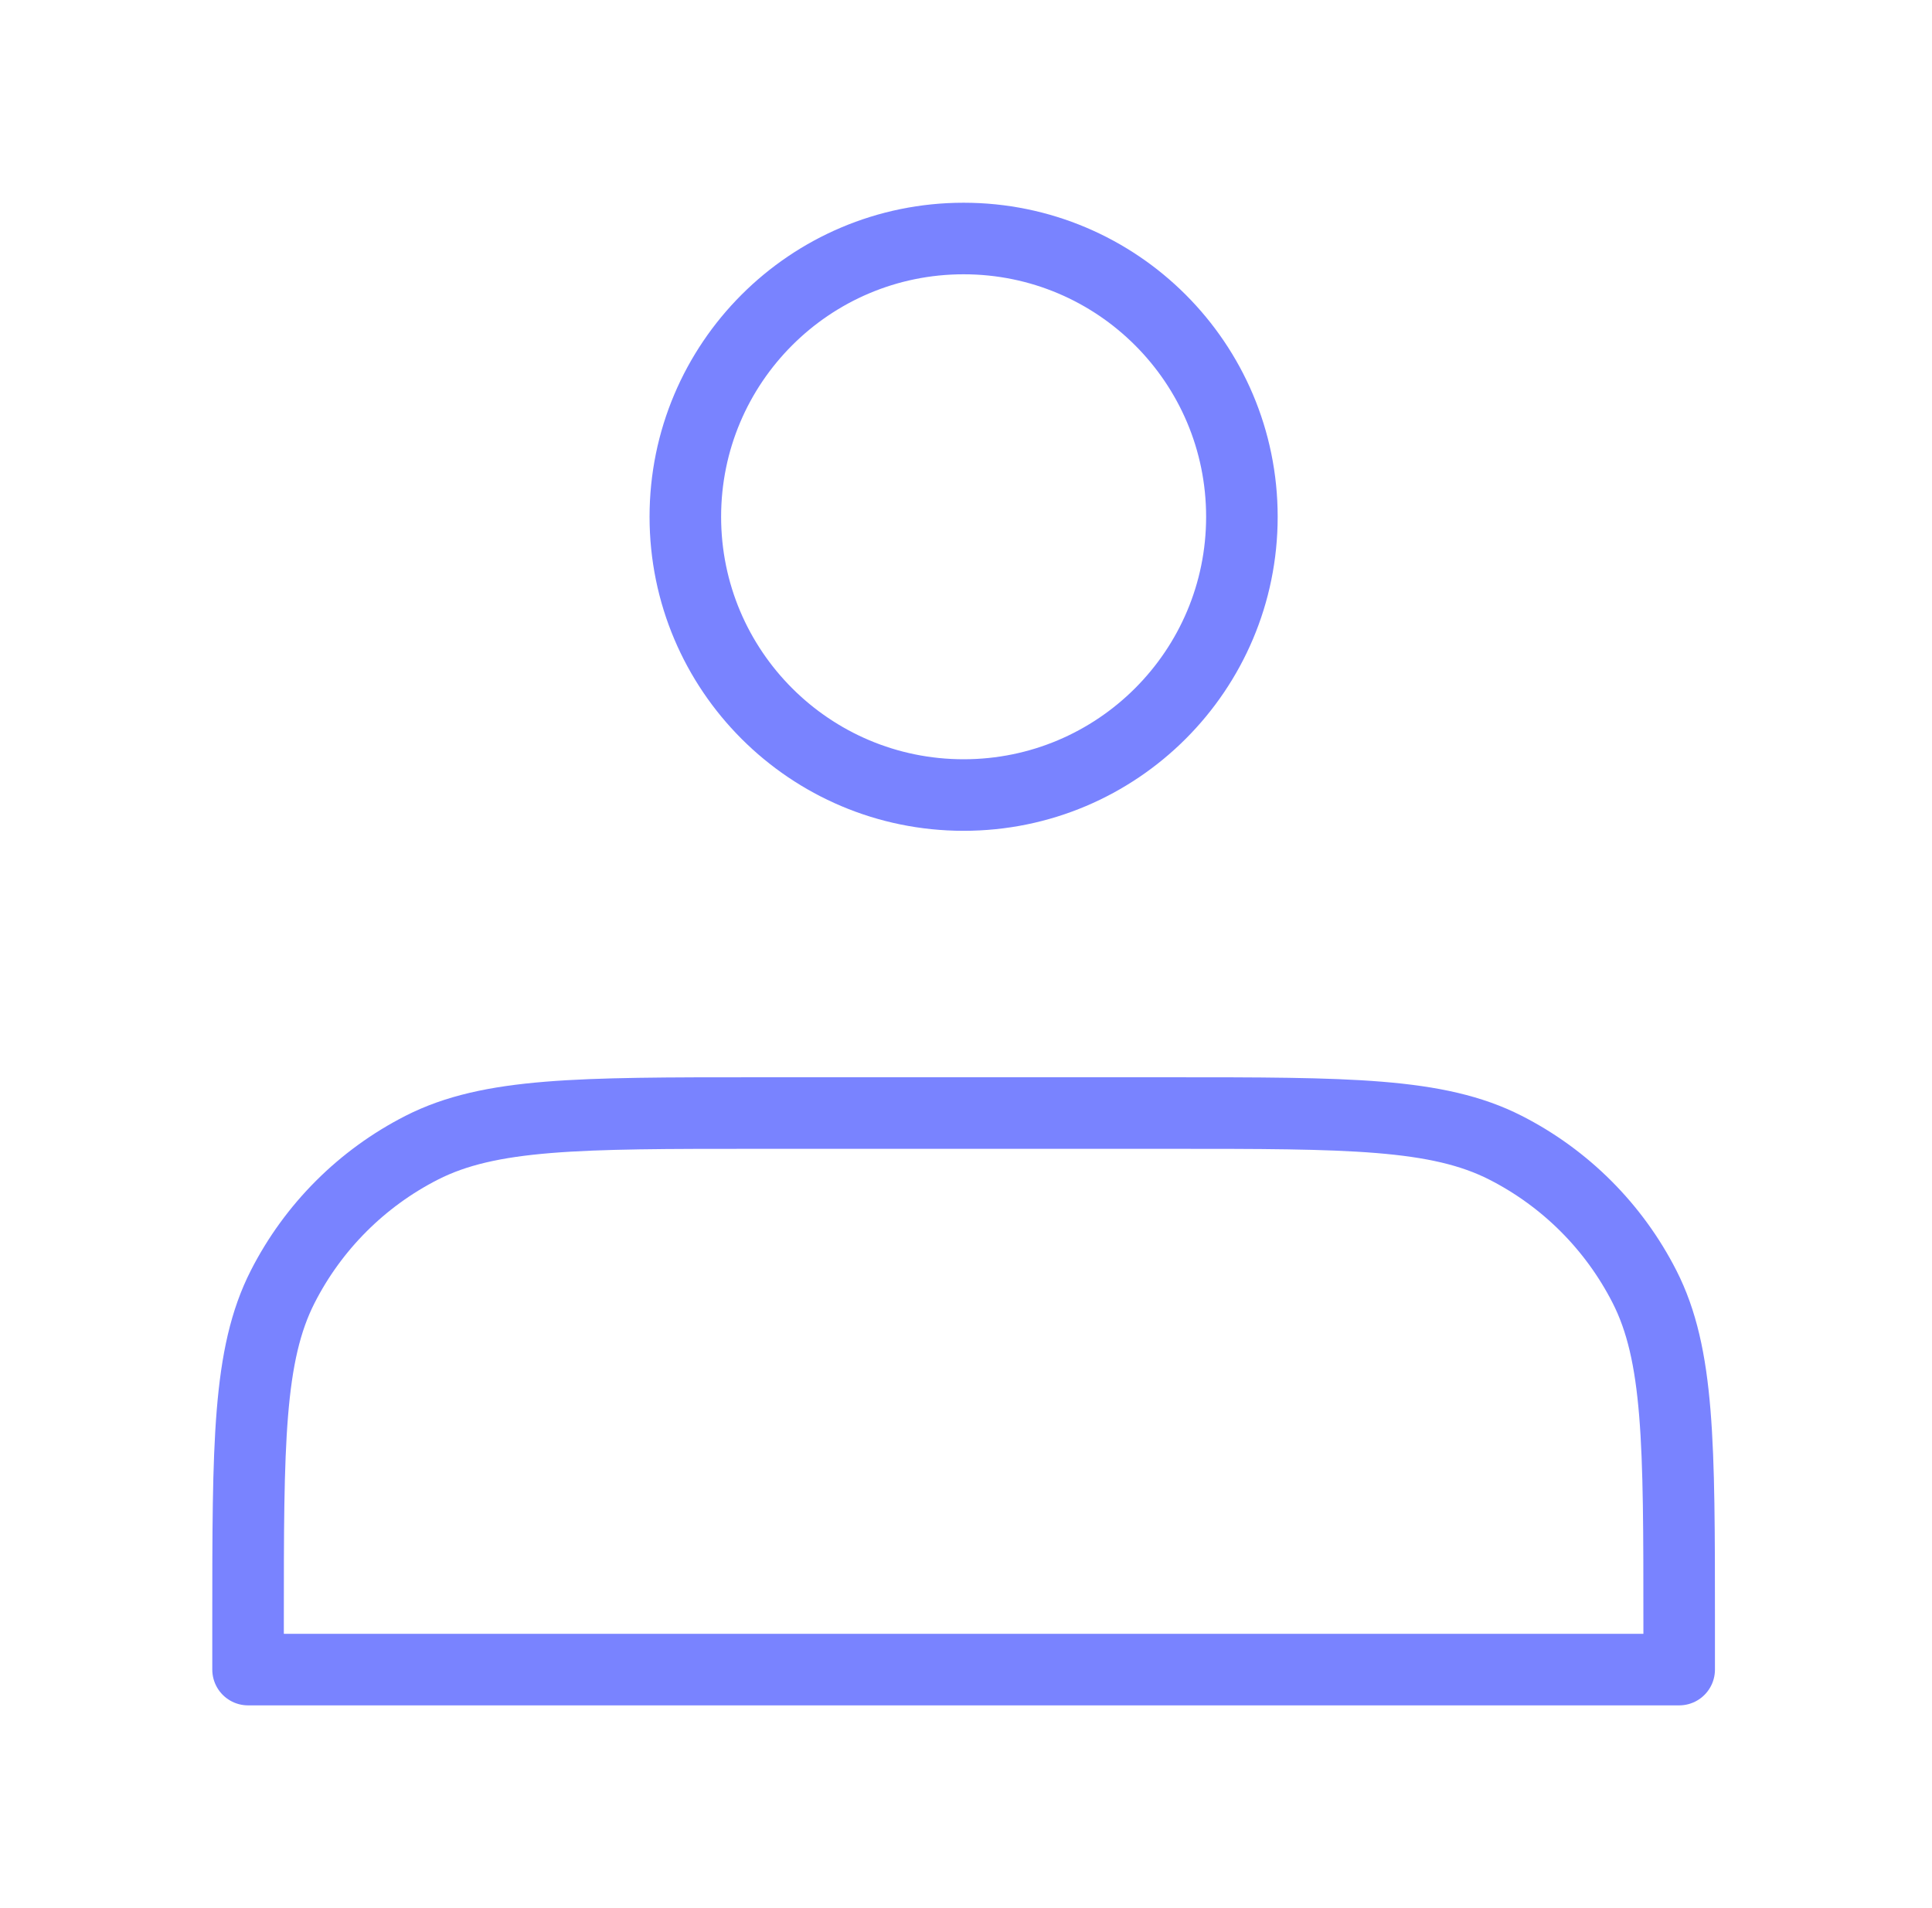
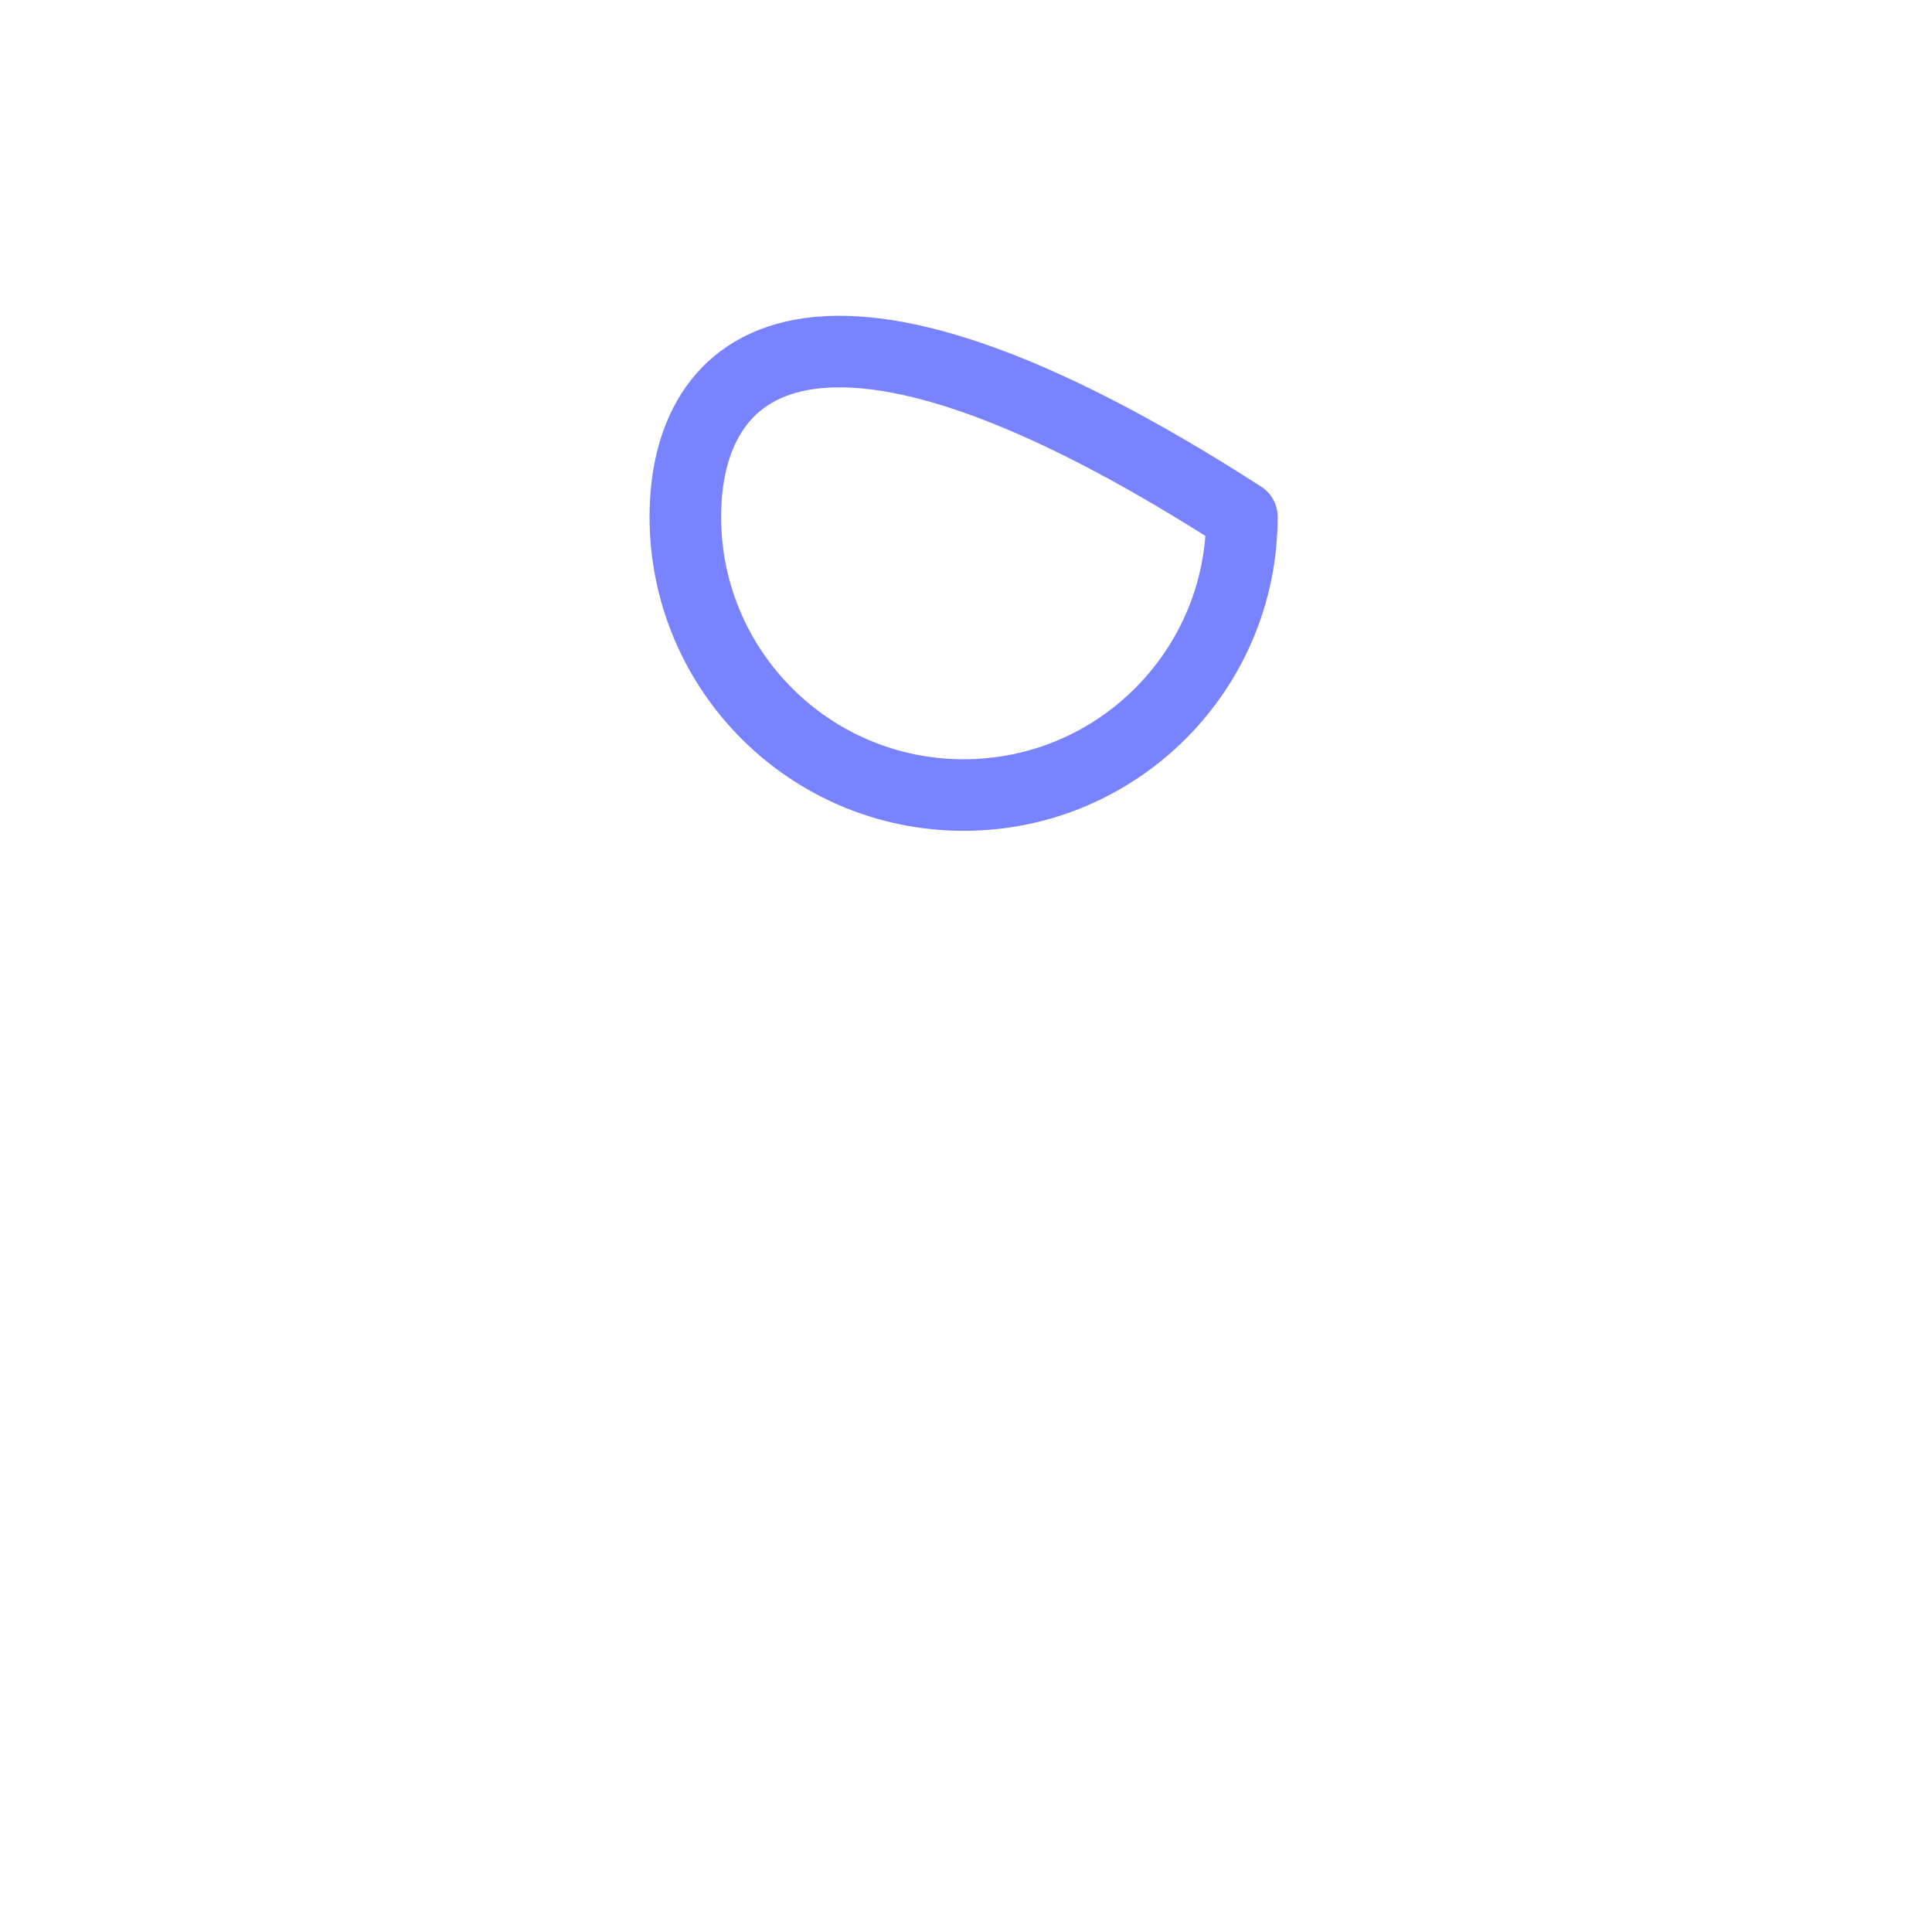
<svg xmlns="http://www.w3.org/2000/svg" width="81" height="80" viewBox="0 0 81 80" fill="none">
-   <path d="M40.4 33.333C46.843 33.333 52.067 28.11 52.067 21.667C52.067 15.223 46.843 10 40.4 10C33.957 10 28.733 15.223 28.733 21.667C28.733 28.11 33.957 33.333 40.4 33.333Z" stroke="#7983FF" stroke-width="3" stroke-linecap="round" stroke-linejoin="round" />
-   <path d="M10.4 68V70H70.4V68C70.4 60.532 70.4 56.799 68.947 53.947C67.668 51.438 65.629 49.398 63.12 48.12C60.268 46.666 56.534 46.666 49.067 46.666H31.733C24.266 46.666 20.532 46.666 17.68 48.12C15.171 49.398 13.132 51.438 11.853 53.947C10.4 56.799 10.4 60.532 10.4 68Z" stroke="#7983FF" stroke-width="3" stroke-linecap="round" stroke-linejoin="round" />
+   <path d="M40.4 33.333C46.843 33.333 52.067 28.11 52.067 21.667C33.957 10 28.733 15.223 28.733 21.667C28.733 28.11 33.957 33.333 40.4 33.333Z" stroke="#7983FF" stroke-width="3" stroke-linecap="round" stroke-linejoin="round" />
</svg>